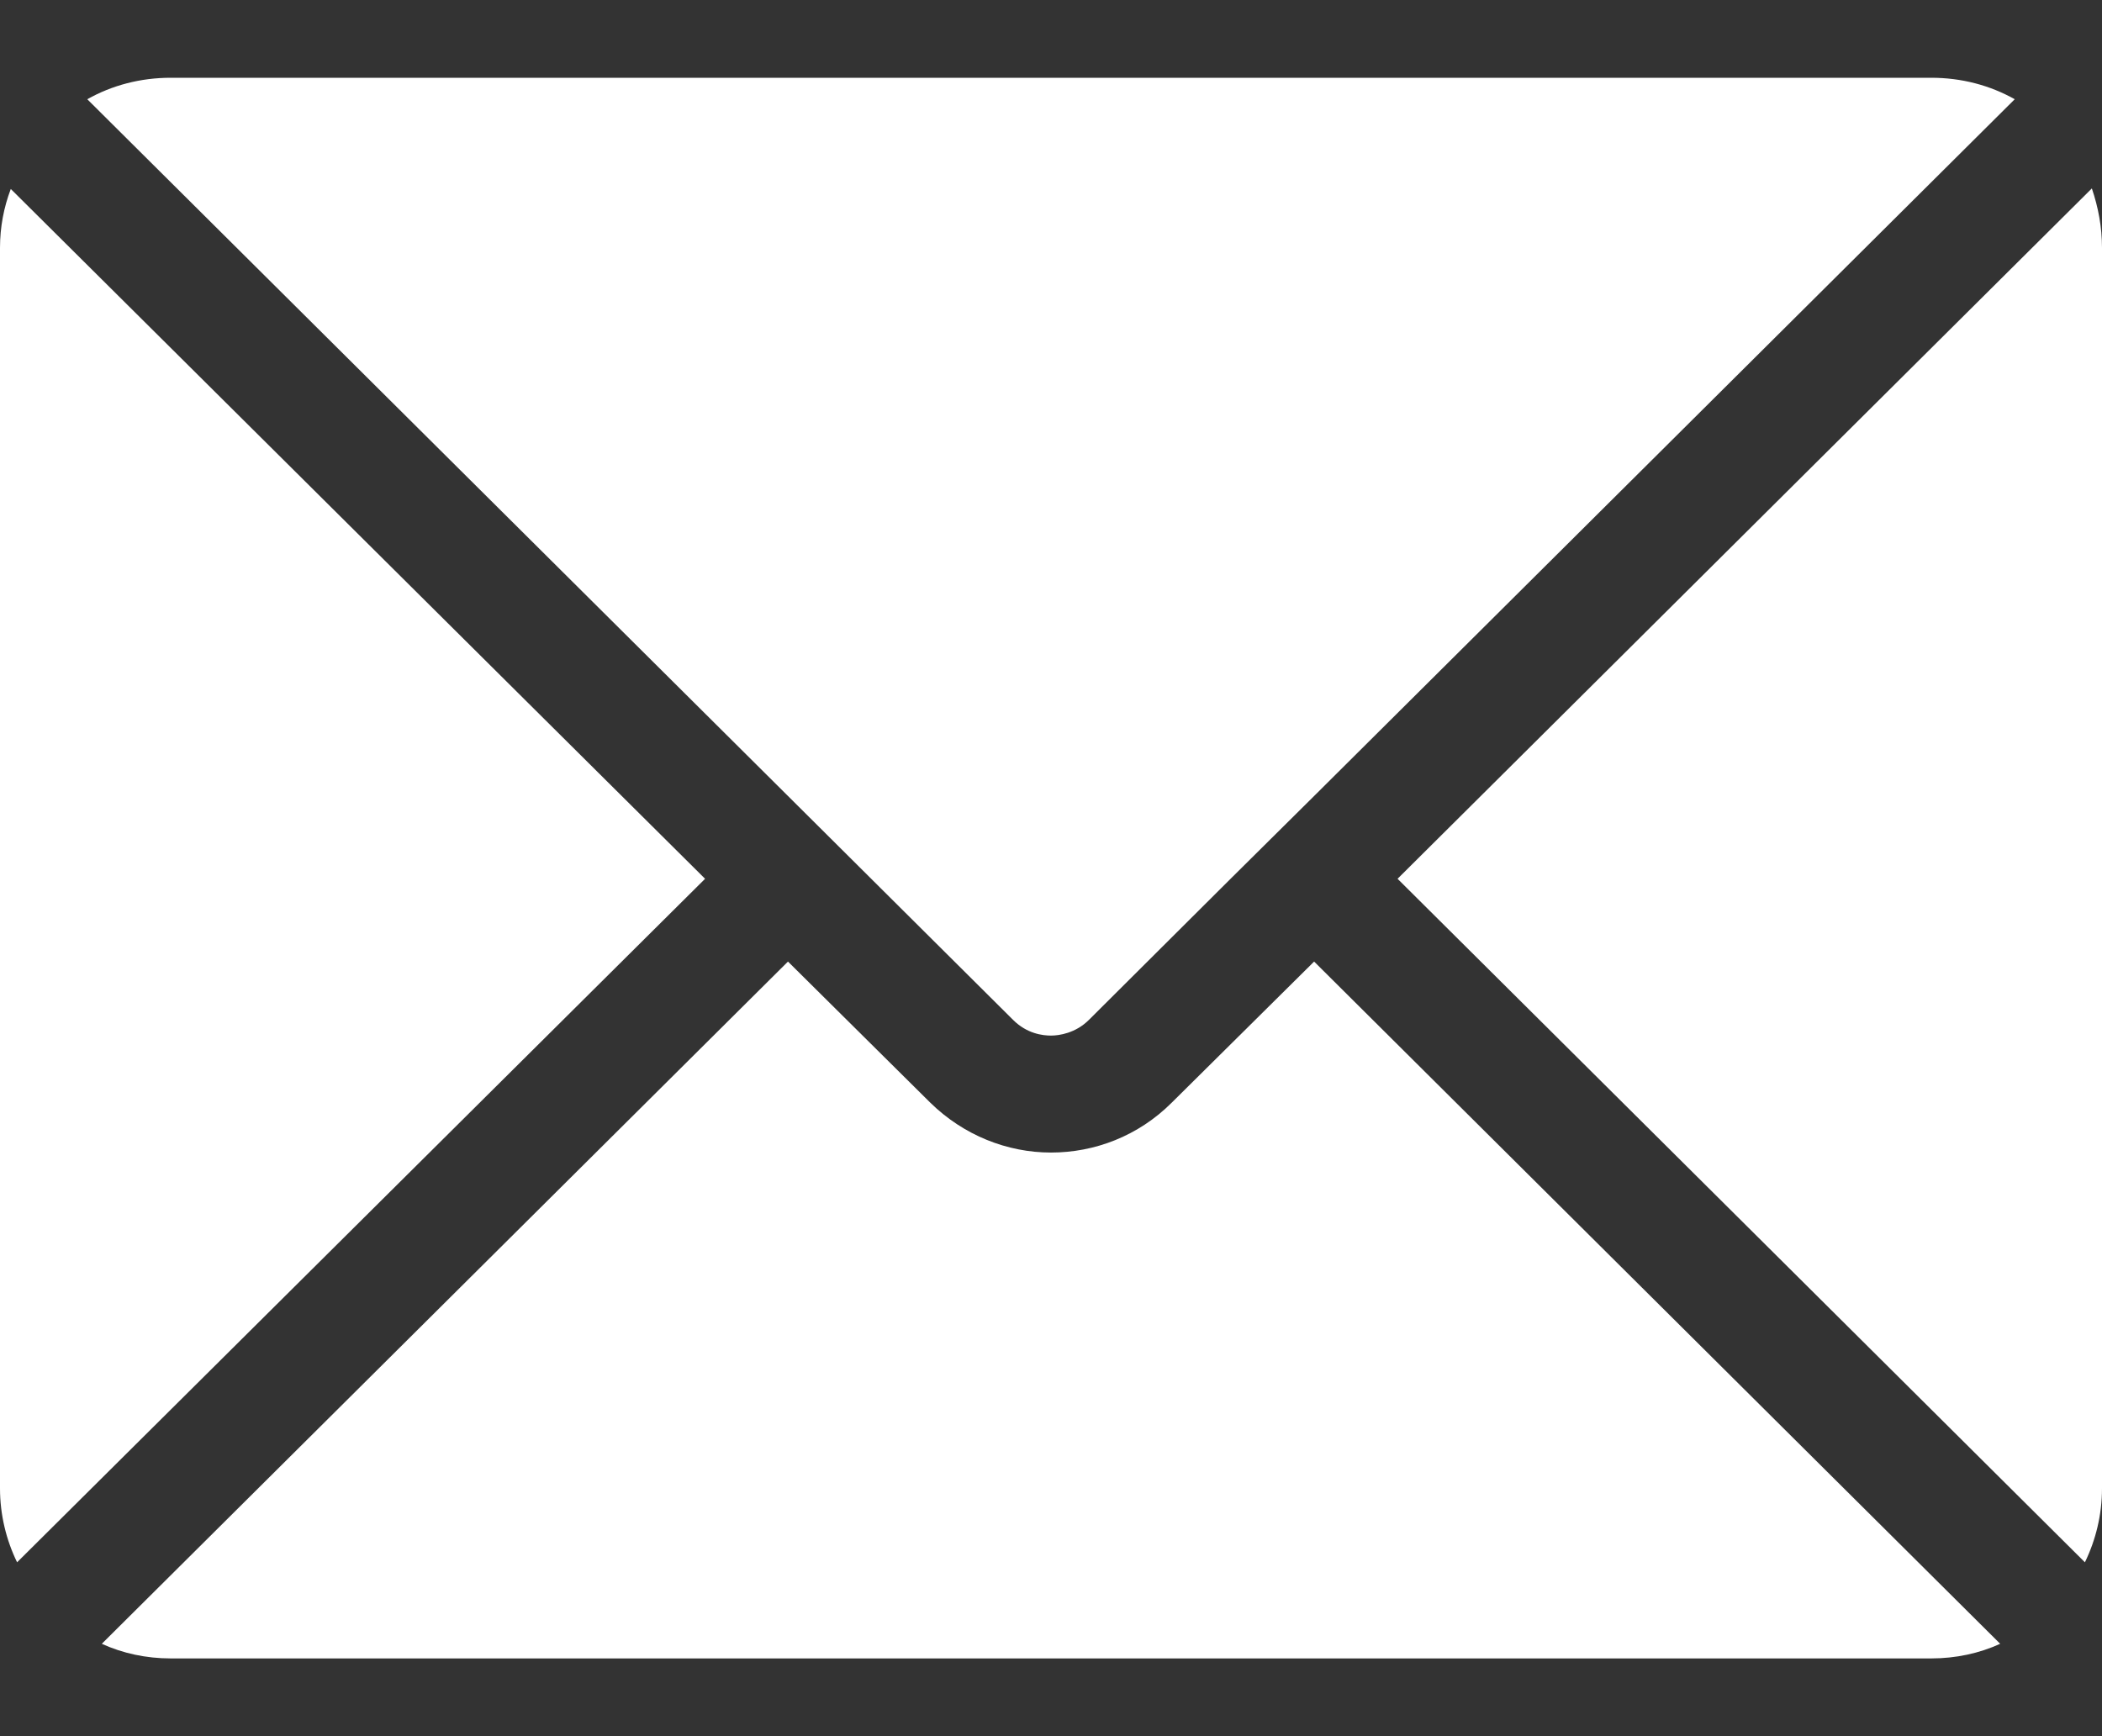
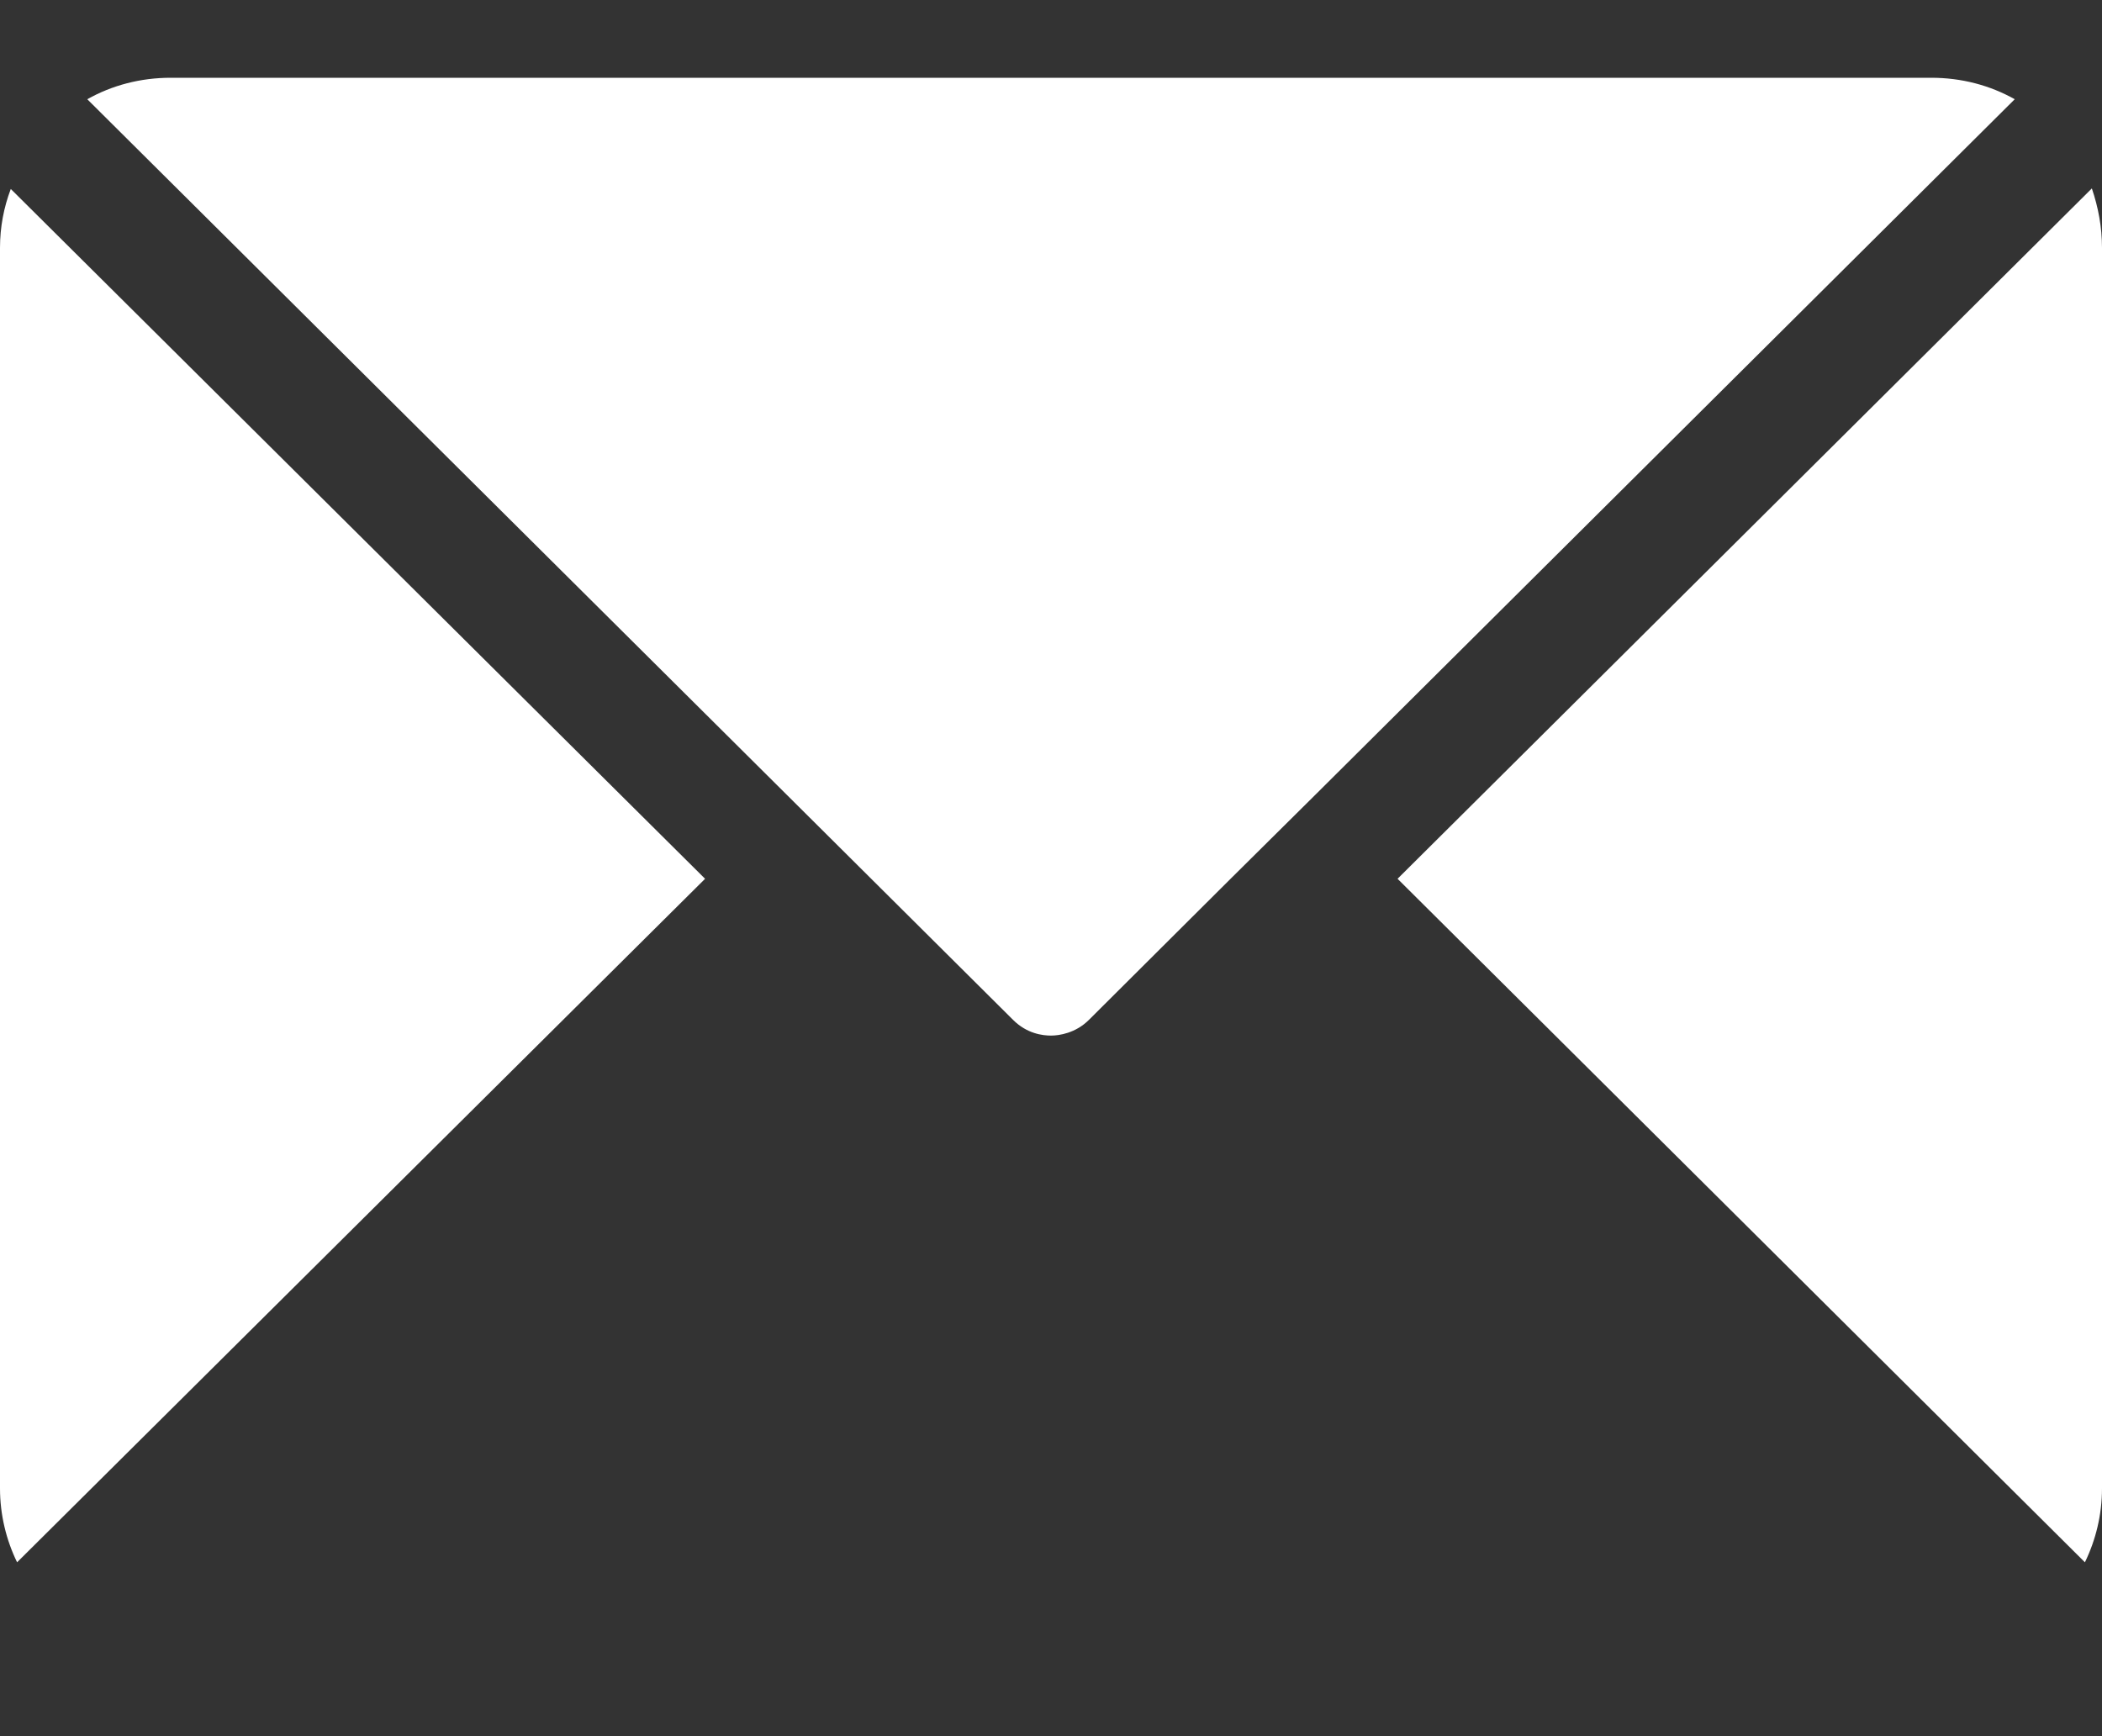
<svg xmlns="http://www.w3.org/2000/svg" width="23" height="19" viewBox="0 0 23 19" fill="none">
  <rect x="0" y="0" width="23" height="19" fill="#333333" stroke="none" />
  <g clip-path="url(#clip0_928_1942)">
    <path d="M8.622 8.711L0.955 1.086C1.225 0.934 1.536 0.851 1.868 0.851H21.132C21.464 0.851 21.775 0.934 22.045 1.086L14.379 8.711L13.465 9.617L11.915 11.161C11.77 11.306 11.59 11.333 11.5 11.333C11.41 11.333 11.237 11.313 11.085 11.161L8.622 8.711Z" fill="white" />
    <path d="M7.715 9.617L0.187 17.097C0.069 16.855 0 16.578 0 16.288V2.712C0 2.484 0.042 2.269 0.118 2.068L7.715 9.617Z" fill="white" />
-     <path d="M14.379 10.523L21.886 17.989C21.658 18.093 21.402 18.149 21.132 18.149H1.868C1.598 18.149 1.342 18.093 1.114 17.989L8.622 10.523L10.178 12.066C10.545 12.426 11.023 12.613 11.5 12.613C11.977 12.613 12.455 12.433 12.822 12.066L14.379 10.523Z" fill="white" />
    <path d="M23 2.712V16.288C23 16.578 22.931 16.855 22.813 17.097L15.292 9.617L22.889 2.062C22.959 2.269 23 2.484 23 2.712Z" fill="white" />
  </g>
  <defs>
    <clipPath id="clip0_928_1942">
      <rect width="23" height="17.298" fill="white" transform="translate(0 0.851)" />
    </clipPath>
  </defs>
</svg>